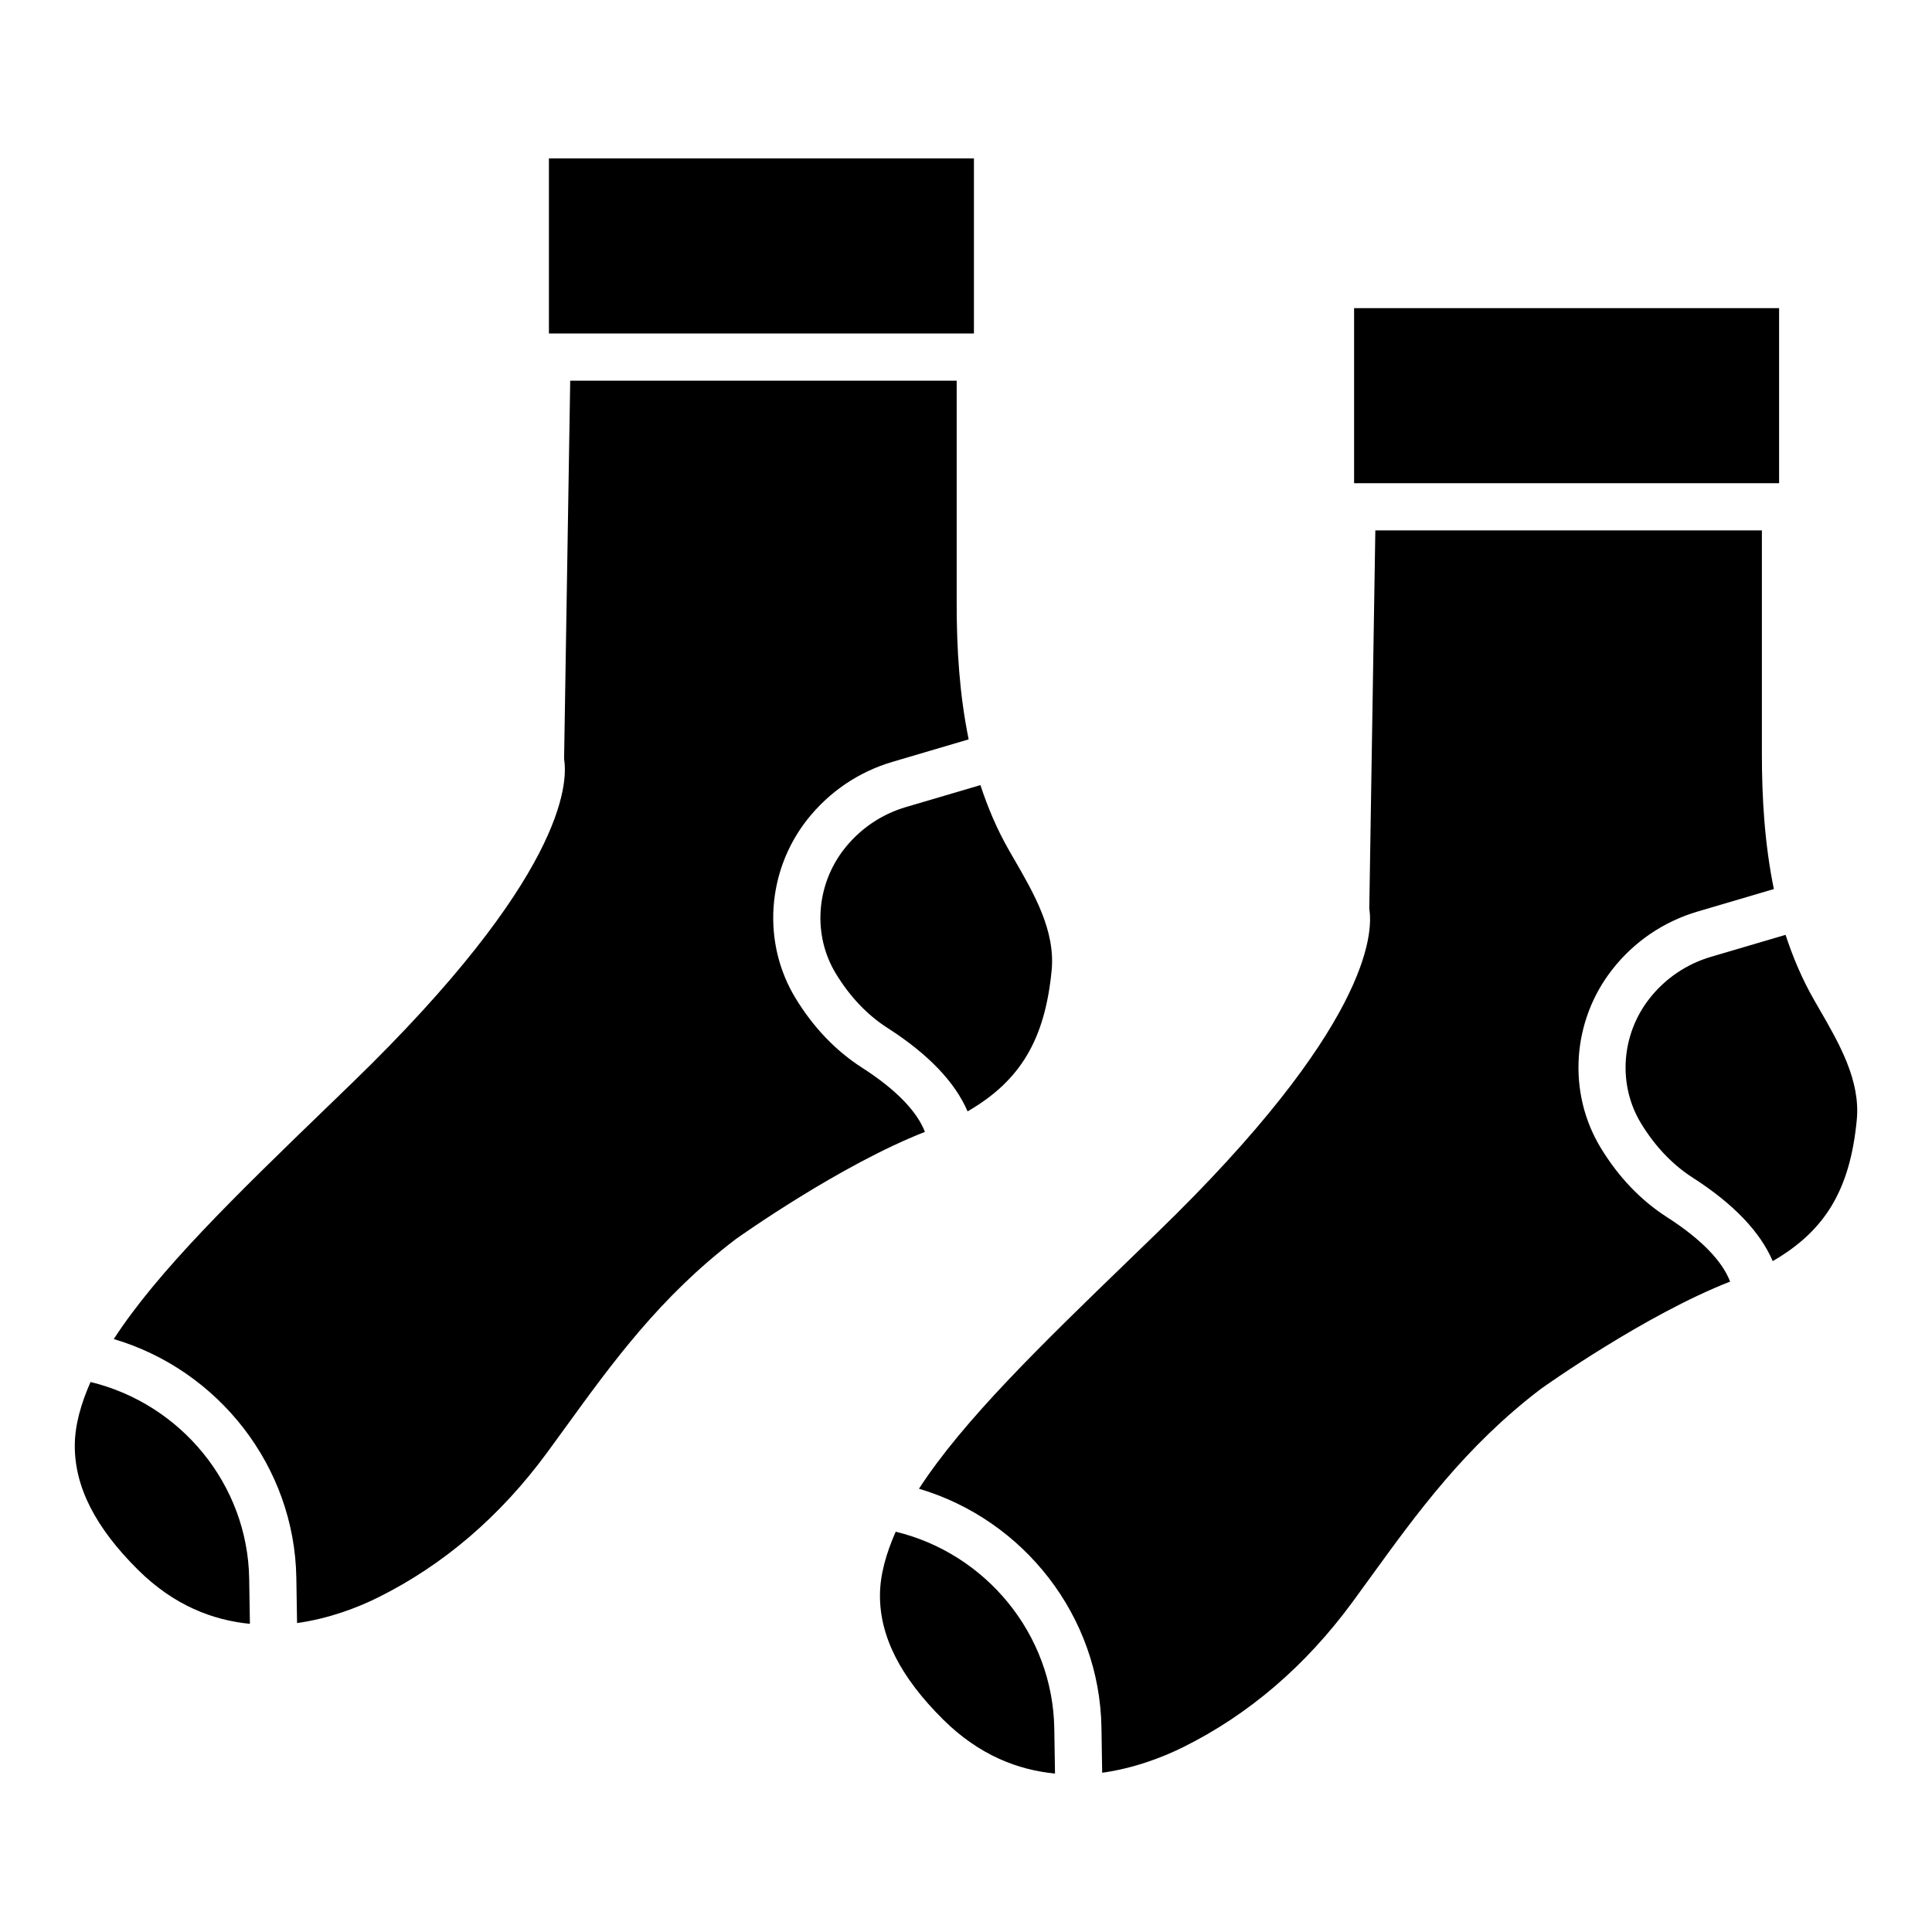
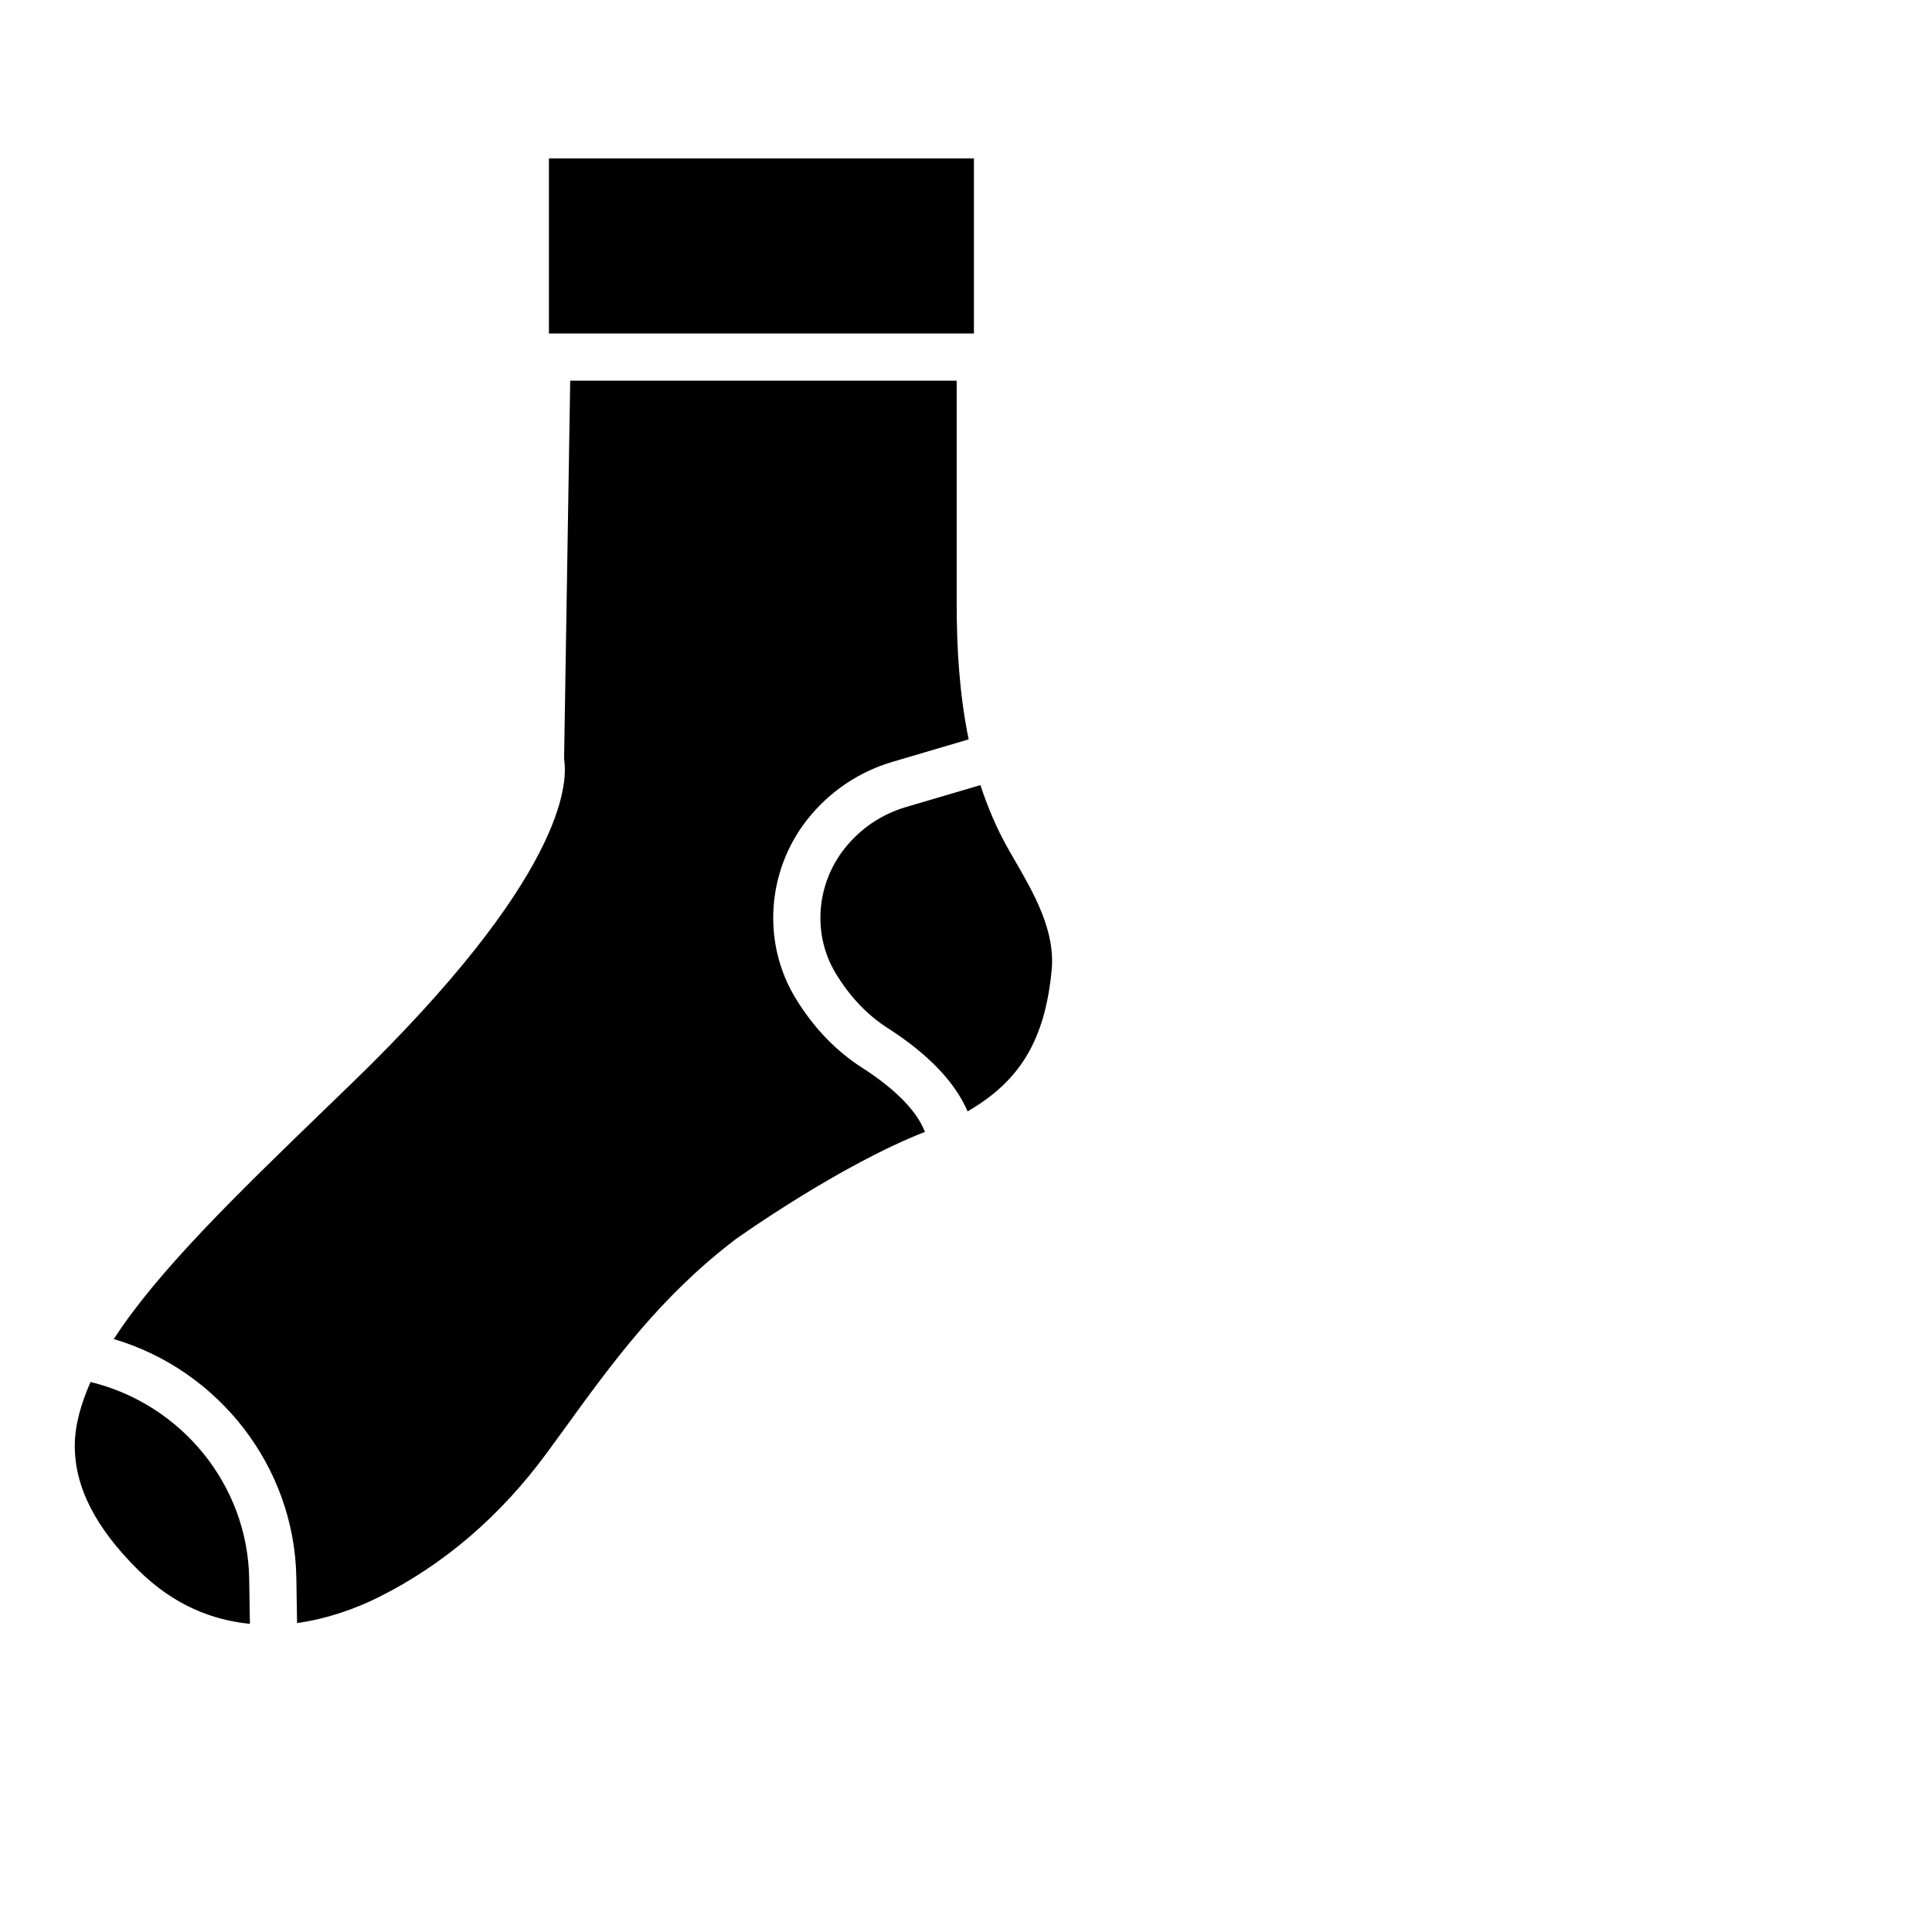
<svg xmlns="http://www.w3.org/2000/svg" fill="#000000" width="800px" height="800px" version="1.1" viewBox="144 144 512 512">
  <g>
-     <path d="m502.85 225.66h112.63v46.395h-112.63zm-125.65 341.01c0.035-5.414 1.648-11.008 4.168-16.75 23.887 5.766 41.621 27.121 42.027 52.117l0.191 11.977c-9.762-0.961-20.031-4.801-29.613-14.289-11.363-11.266-16.844-22.078-16.773-33.055zm175.2-54.641-0.156 0.121c-19.93 15.184-32.703 32.809-45.043 49.84l-4.781 6.57c-12.406 16.895-27.484 29.824-44.797 38.418-5.516 2.746-13.062 5.629-21.535 6.824l-0.191-11.973c-0.469-29.578-20.664-55.113-48.363-63.297 11.688-18.016 32.207-37.953 56.113-61.055l6.93-6.711c56.266-54.477 57.379-79.371 56.297-85.914l1.605-100.29h102.44v59.16c0 11.719 0.707 23.828 3.172 35.887l-20.168 5.945c-9.004 2.652-16.84 7.957-22.633 15.355-10.734 13.672-11.953 32.68-3.07 47.293 4.695 7.723 10.609 13.91 17.574 18.375 9.051 5.812 14.625 11.617 16.707 17.059-22.461 8.777-48.988 27.602-50.102 28.395zm61.387-33.824c-3.301-7.707-10.316-15.133-21.25-22.145-5.34-3.438-9.93-8.262-13.648-14.363-6.195-10.176-5.289-23.473 2.234-33.07 4.188-5.332 9.824-9.152 16.316-11.062l19.75-5.82c1.945 5.891 4.379 11.738 7.684 17.469l1.066 1.852c5.481 9.469 11.152 19.258 10.121 29.762-1.762 18.219-8.172 29.23-22.273 37.379z" />
    <path d="m411.51 369.54 0.996 1.727c5.516 9.504 11.203 19.336 10.191 29.879-1.766 18.223-8.184 29.234-22.281 37.379-3.309-7.703-10.324-15.129-21.258-22.137-5.34-3.43-9.93-8.262-13.648-14.371-6.195-10.184-5.289-23.465 2.234-33.055 4.188-5.332 9.844-9.172 16.336-11.082l19.742-5.816c1.941 5.894 4.379 11.742 7.688 17.477zm-122.04-183.55h112.63v46.387h-112.63zm-125.65 341c0.035-5.41 1.648-11 4.168-16.742 23.891 5.766 41.641 27.121 42.047 52.109l0.191 11.977c-9.773-0.961-20.051-4.801-29.633-14.289-11.363-11.266-16.844-22.078-16.773-33.055zm175.2-54.633-0.156 0.121c-19.914 15.164-32.668 32.766-45.008 49.789l-4.816 6.613c-12.375 16.875-27.453 29.809-44.781 38.43-5.512 2.746-13.062 5.629-21.535 6.82l-0.191-11.977c-0.469-29.57-20.68-55.105-48.383-63.289 11.691-18.023 32.227-37.969 56.148-61.09l6.91-6.684c56.246-54.477 57.363-79.371 56.281-85.914l1.621-100.29h102.42v59.16c0 11.723 0.707 23.832 3.176 35.895l-20.156 5.945c-9.004 2.652-16.84 7.965-22.652 15.348-10.734 13.672-11.973 32.68-3.07 47.293 4.711 7.738 10.629 13.926 17.574 18.387 9.039 5.797 14.613 11.602 16.715 17.047-22.438 8.77-48.984 27.605-50.098 28.398z" />
  </g>
</svg>